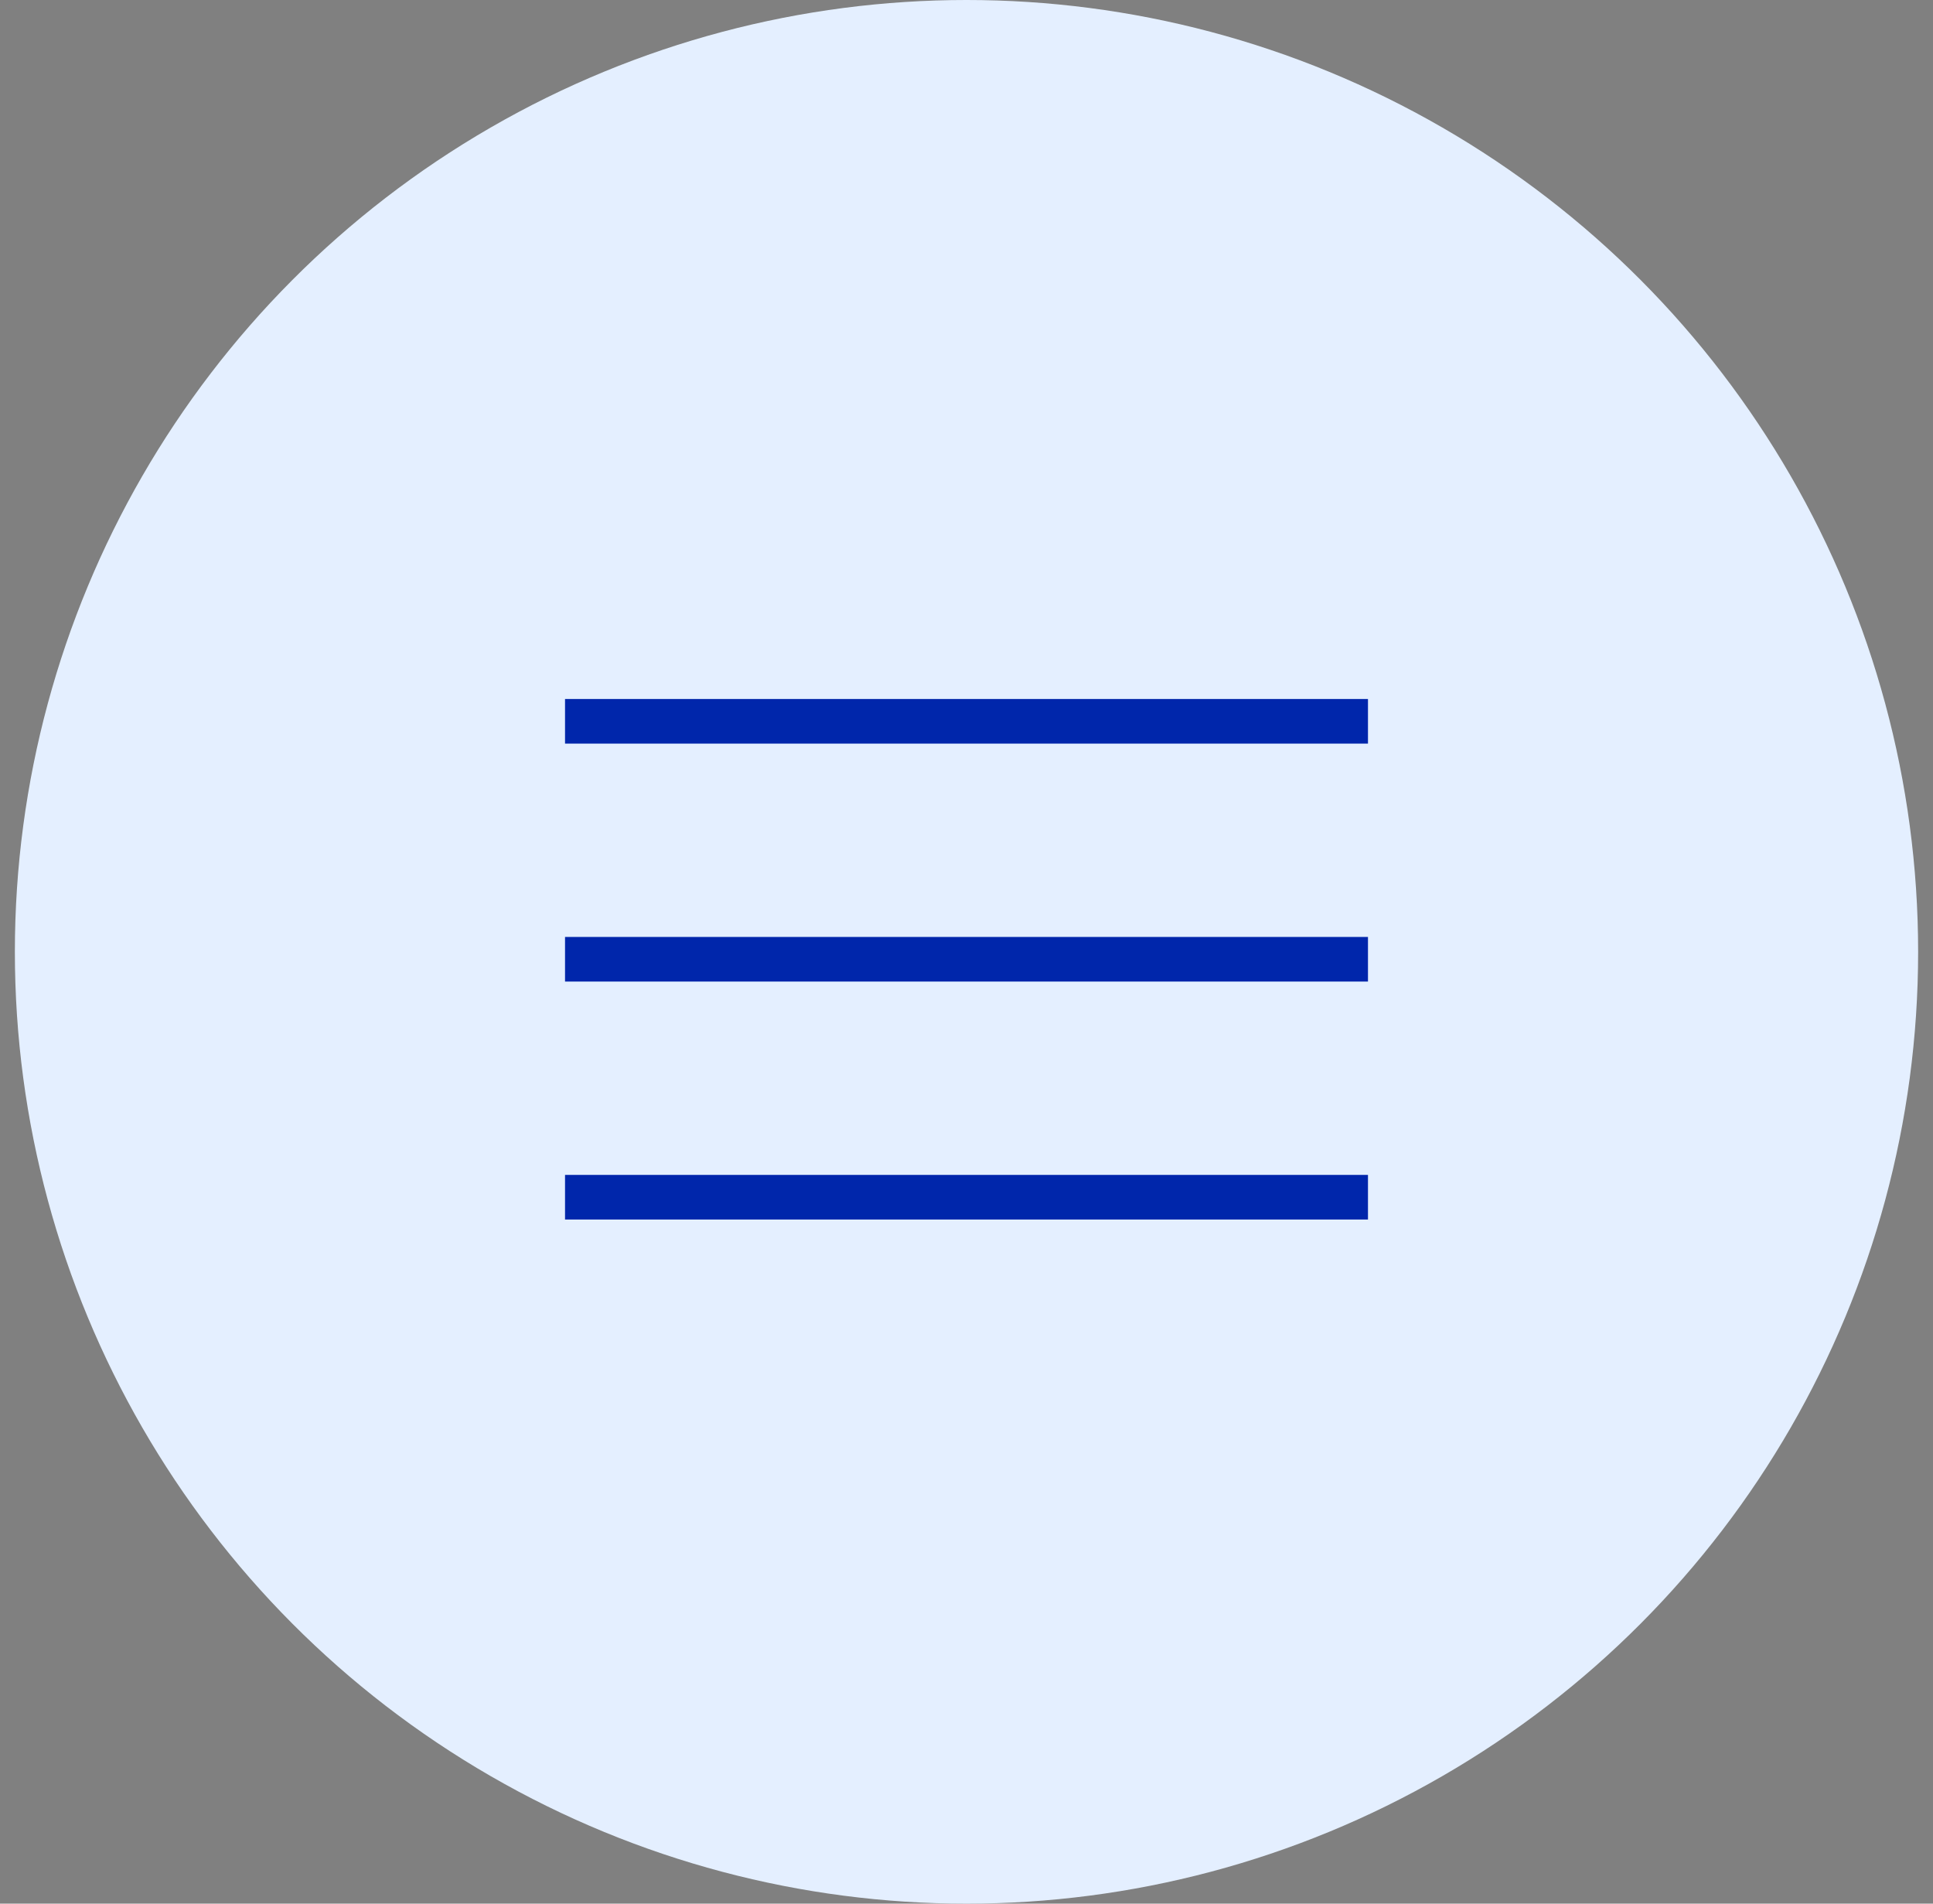
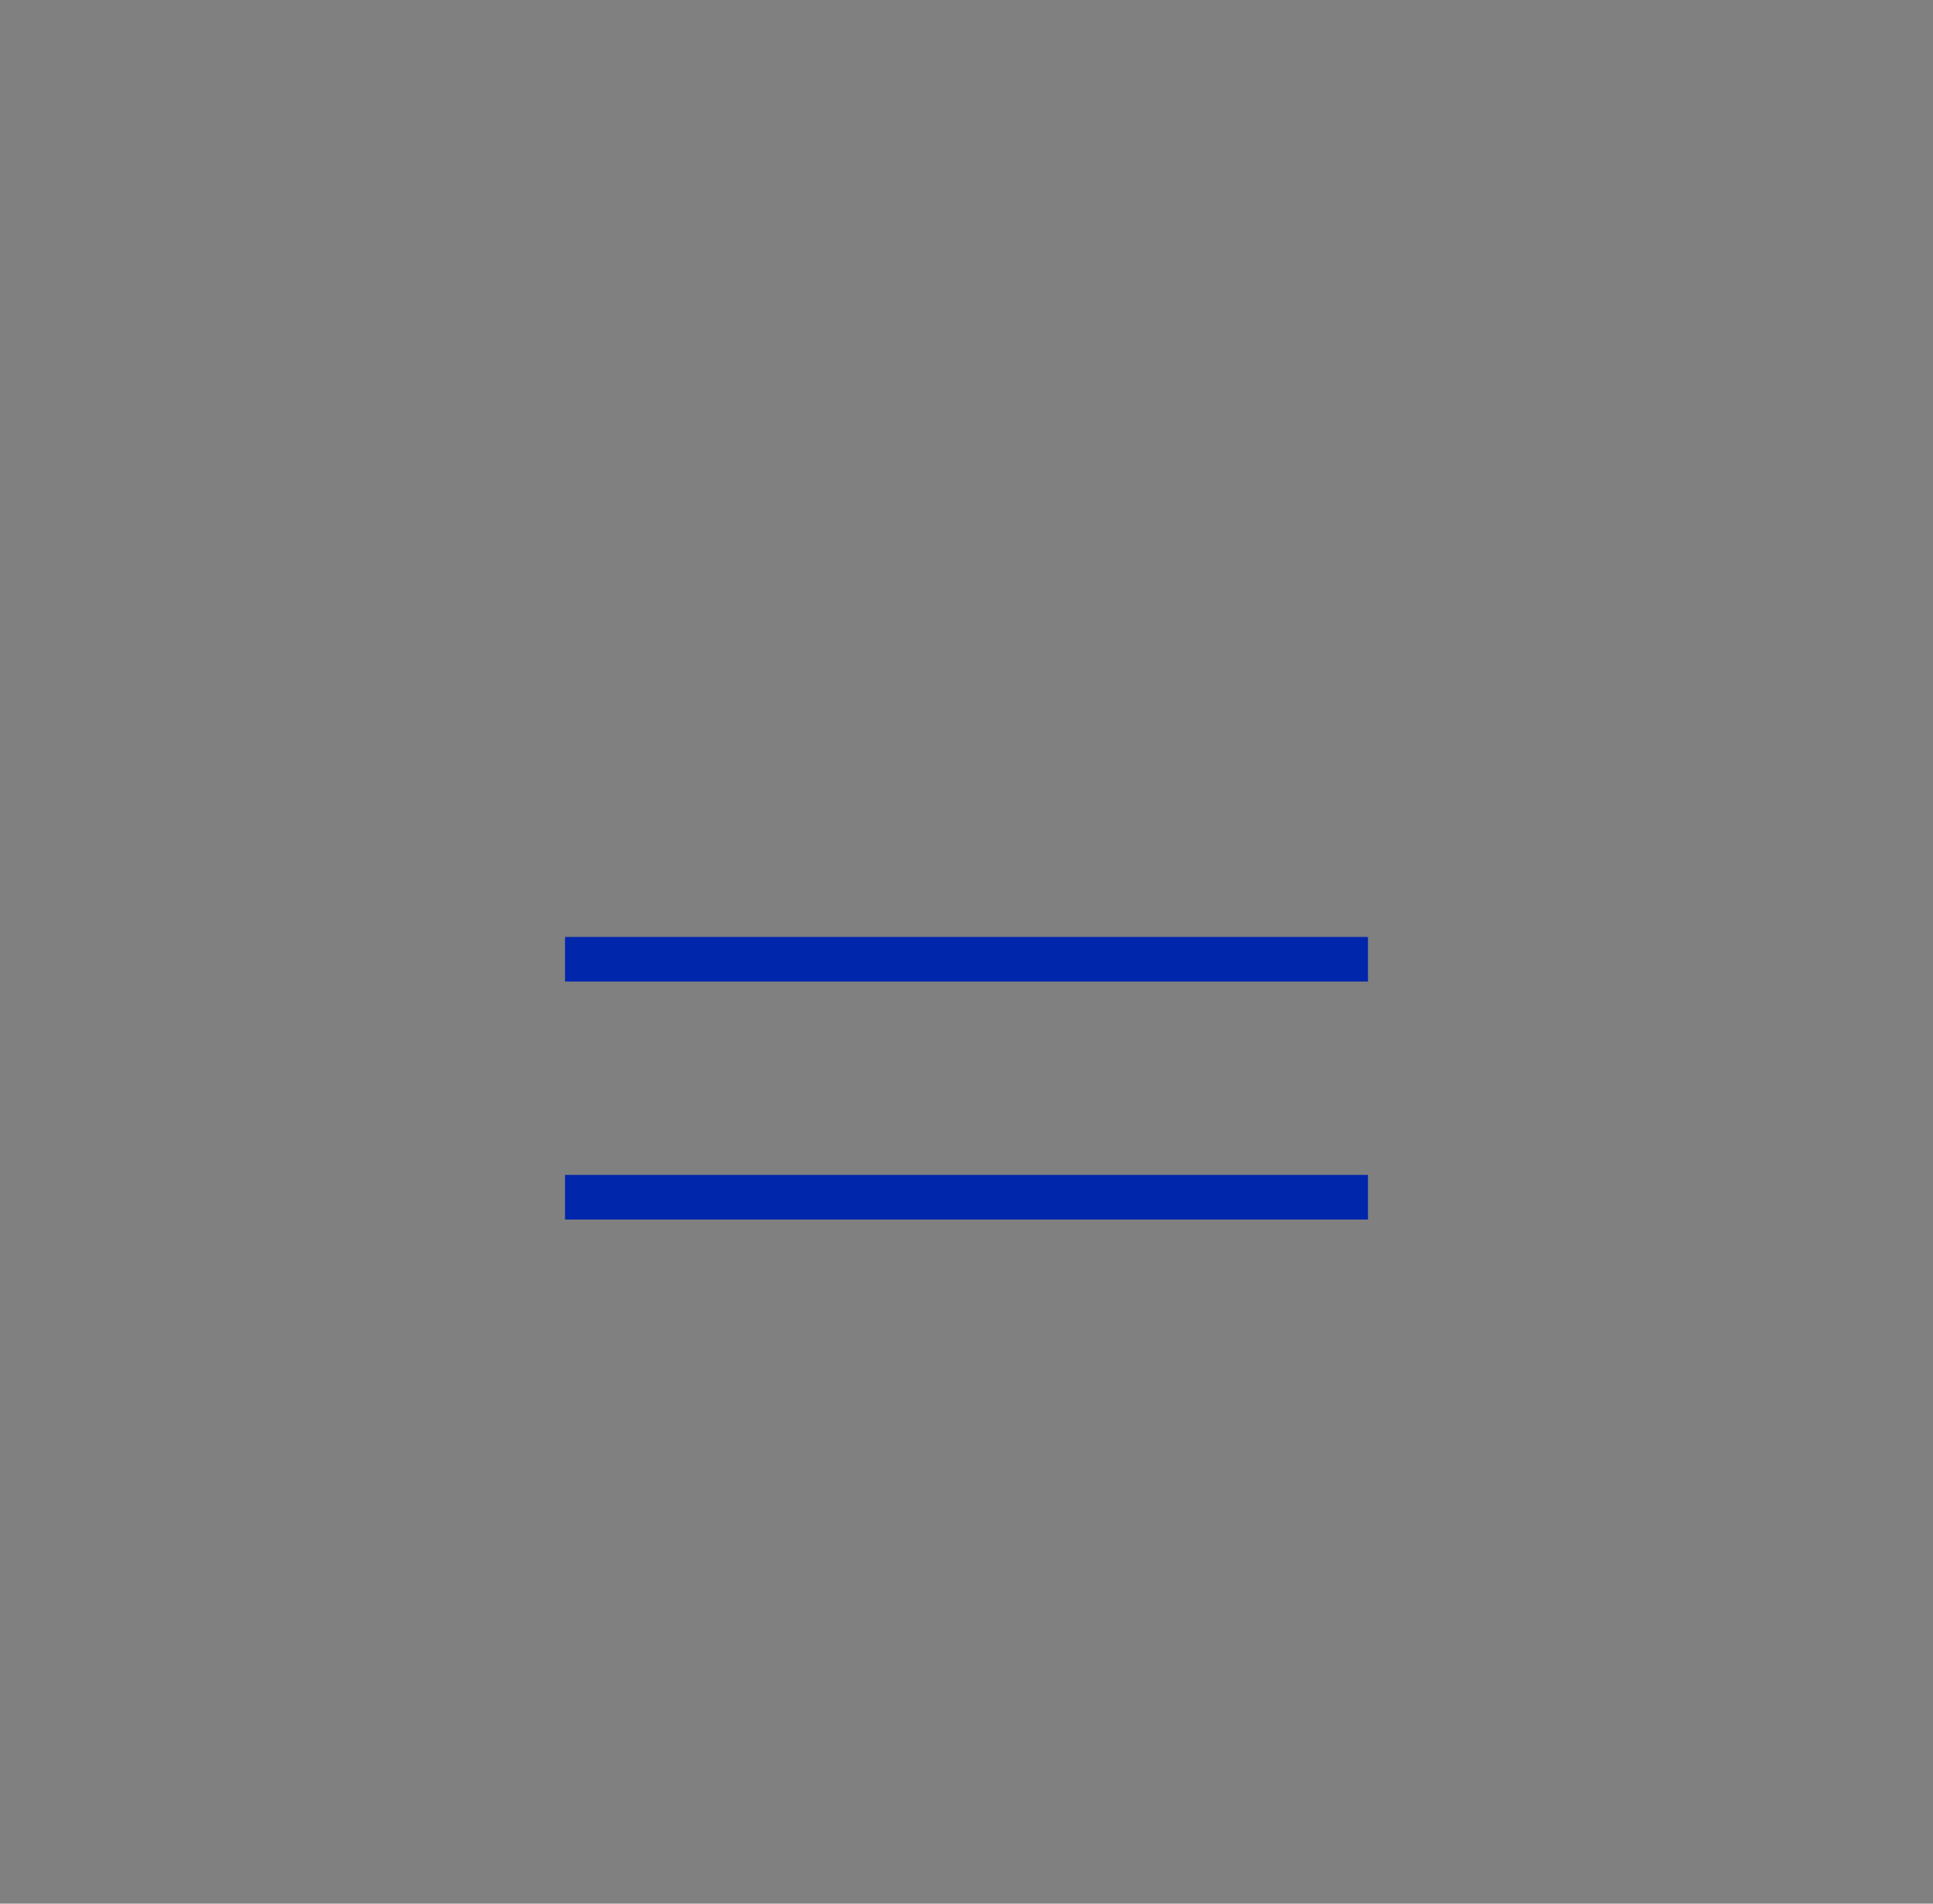
<svg xmlns="http://www.w3.org/2000/svg" width="65" height="64" viewBox="0 0 65 64" fill="none">
  <rect x="0" y="0" width="65" height="64" fill="#808080" stroke="none" />
-   <circle cx="32.5" cy="32" r="32" fill="#E4EFFF" />
-   <line x1="19" y1="24.25" x2="46" y2="24.25" stroke="#0026AB" stroke-width="1.5" />
  <line x1="19" y1="32.25" x2="46" y2="32.25" stroke="#0026AB" stroke-width="1.5" />
  <line x1="19" y1="40.25" x2="46" y2="40.25" stroke="#0026AB" stroke-width="1.5" />
</svg>